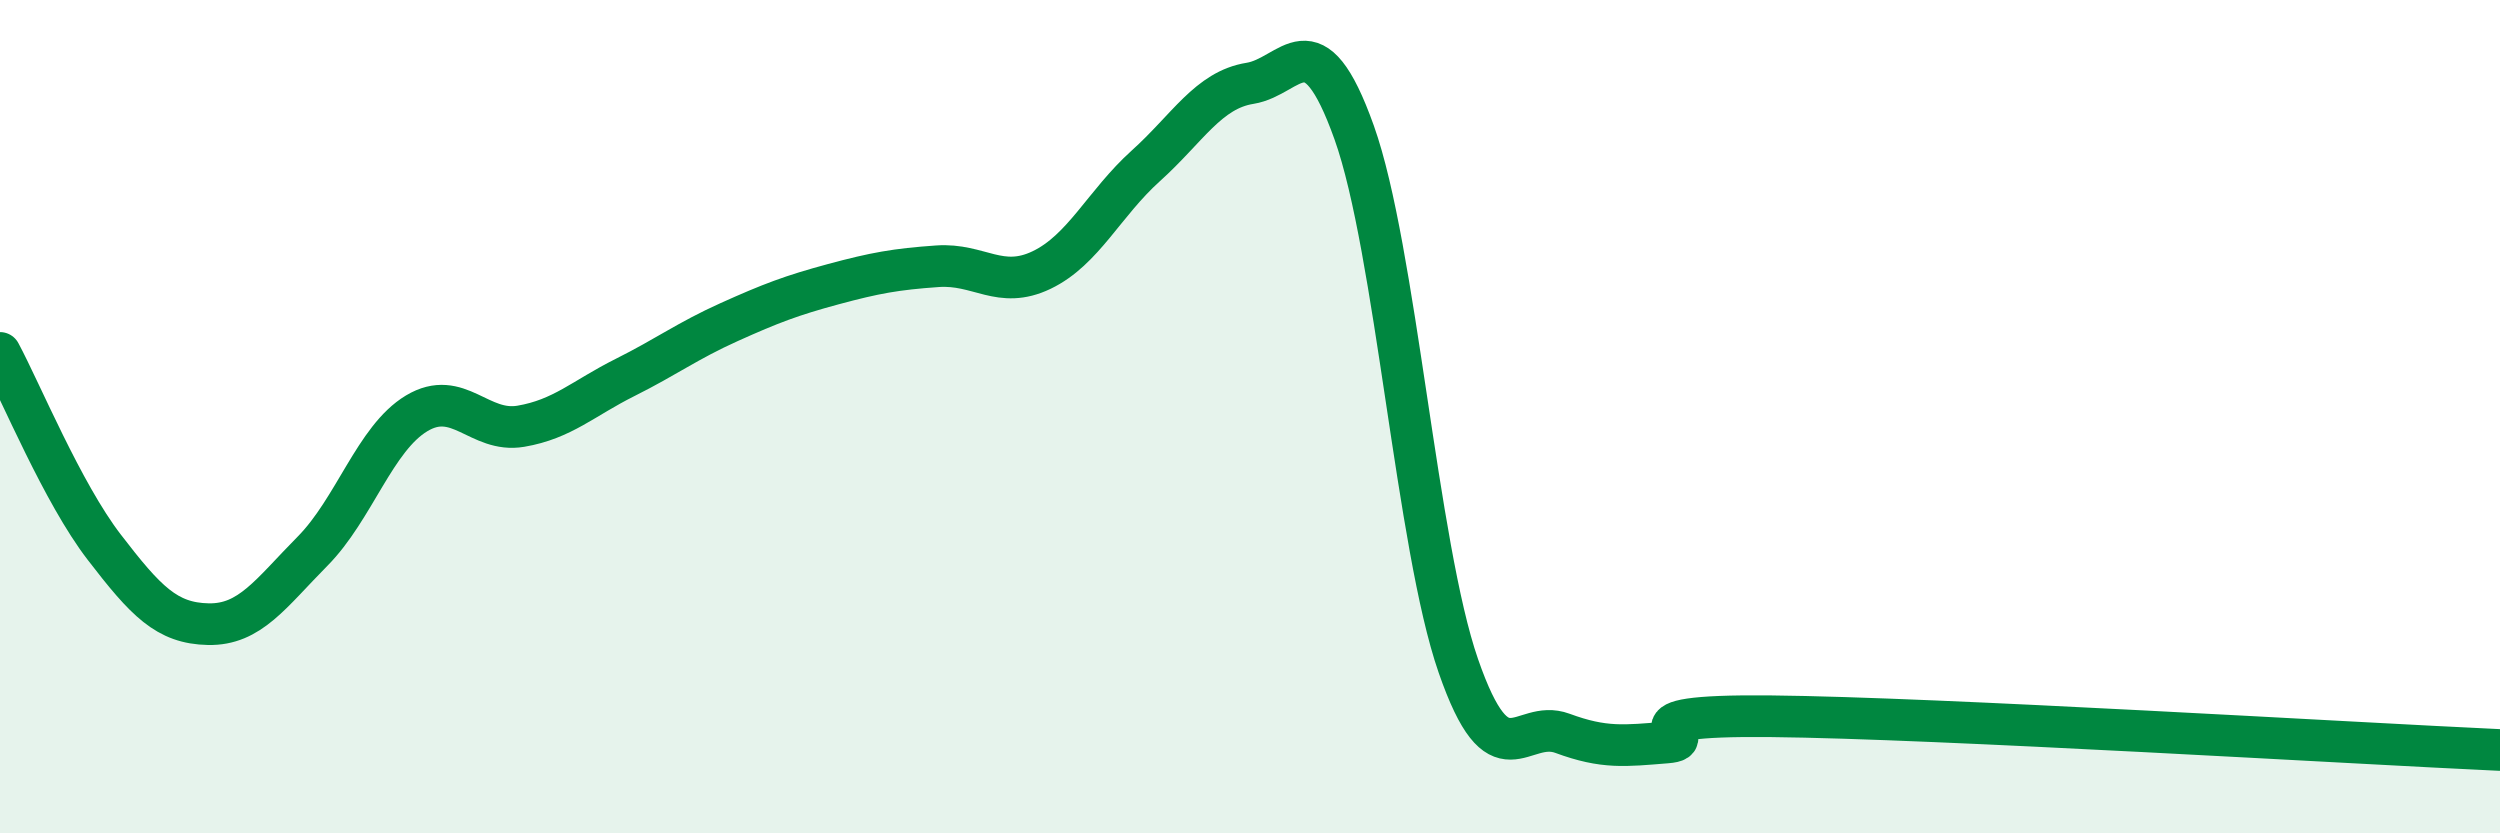
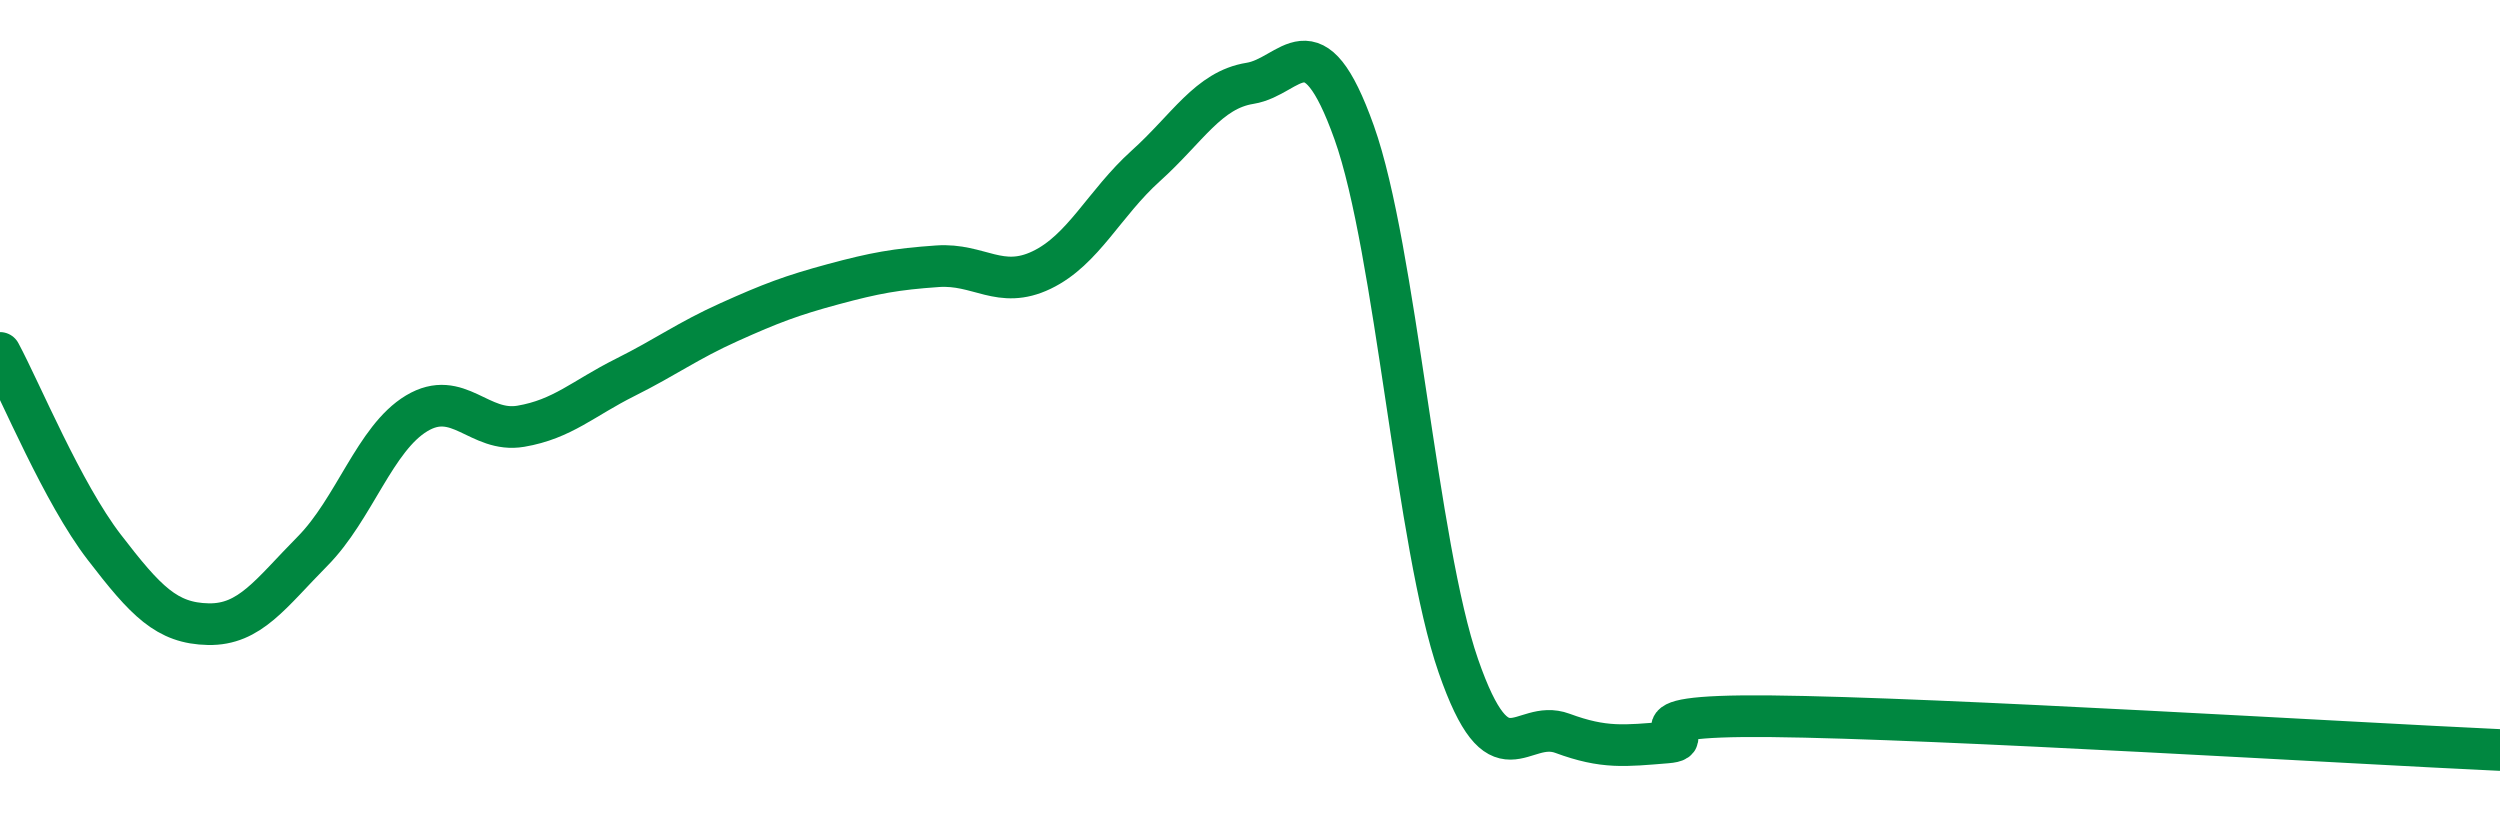
<svg xmlns="http://www.w3.org/2000/svg" width="60" height="20" viewBox="0 0 60 20">
-   <path d="M 0,8.47 C 0.5,9.4 1.5,11.83 2.5,13.13 C 3.5,14.43 4,14.96 5,14.98 C 6,15 6.5,14.24 7.5,13.23 C 8.5,12.22 9,10.52 10,9.92 C 11,9.32 11.5,10.4 12.5,10.23 C 13.5,10.06 14,9.56 15,9.06 C 16,8.56 16.5,8.18 17.5,7.73 C 18.5,7.28 19,7.09 20,6.82 C 21,6.55 21.5,6.46 22.5,6.39 C 23.5,6.32 24,6.96 25,6.48 C 26,6 26.5,4.88 27.5,3.98 C 28.5,3.08 29,2.16 30,2 C 31,1.84 31.5,0.38 32.5,3.18 C 33.5,5.98 34,13.1 35,15.98 C 36,18.86 36.5,17.23 37.5,17.6 C 38.5,17.97 39,17.9 40,17.82 C 41,17.74 38.5,17.15 42.5,17.19 C 46.5,17.23 56.5,17.84 60,18L60 20L0 20Z" fill="#008740" opacity="0.1" stroke-linecap="round" stroke-linejoin="round" />
  <path d="M 0,8.47 C 0.5,9.4 1.5,11.83 2.5,13.13 C 3.5,14.43 4,14.96 5,14.98 C 6,15 6.5,14.24 7.5,13.23 C 8.5,12.22 9,10.52 10,9.92 C 11,9.32 11.5,10.4 12.5,10.23 C 13.5,10.06 14,9.56 15,9.06 C 16,8.56 16.5,8.18 17.5,7.73 C 18.5,7.28 19,7.09 20,6.82 C 21,6.55 21.5,6.46 22.5,6.39 C 23.5,6.32 24,6.96 25,6.48 C 26,6 26.5,4.88 27.5,3.98 C 28.5,3.08 29,2.16 30,2 C 31,1.84 31.5,0.38 32.5,3.18 C 33.5,5.98 34,13.1 35,15.98 C 36,18.86 36.5,17.23 37.5,17.6 C 38.5,17.97 39,17.9 40,17.82 C 41,17.74 38.5,17.15 42.5,17.19 C 46.5,17.23 56.5,17.84 60,18" stroke="#008740" stroke-width="1" fill="none" stroke-linecap="round" stroke-linejoin="round" />
</svg>